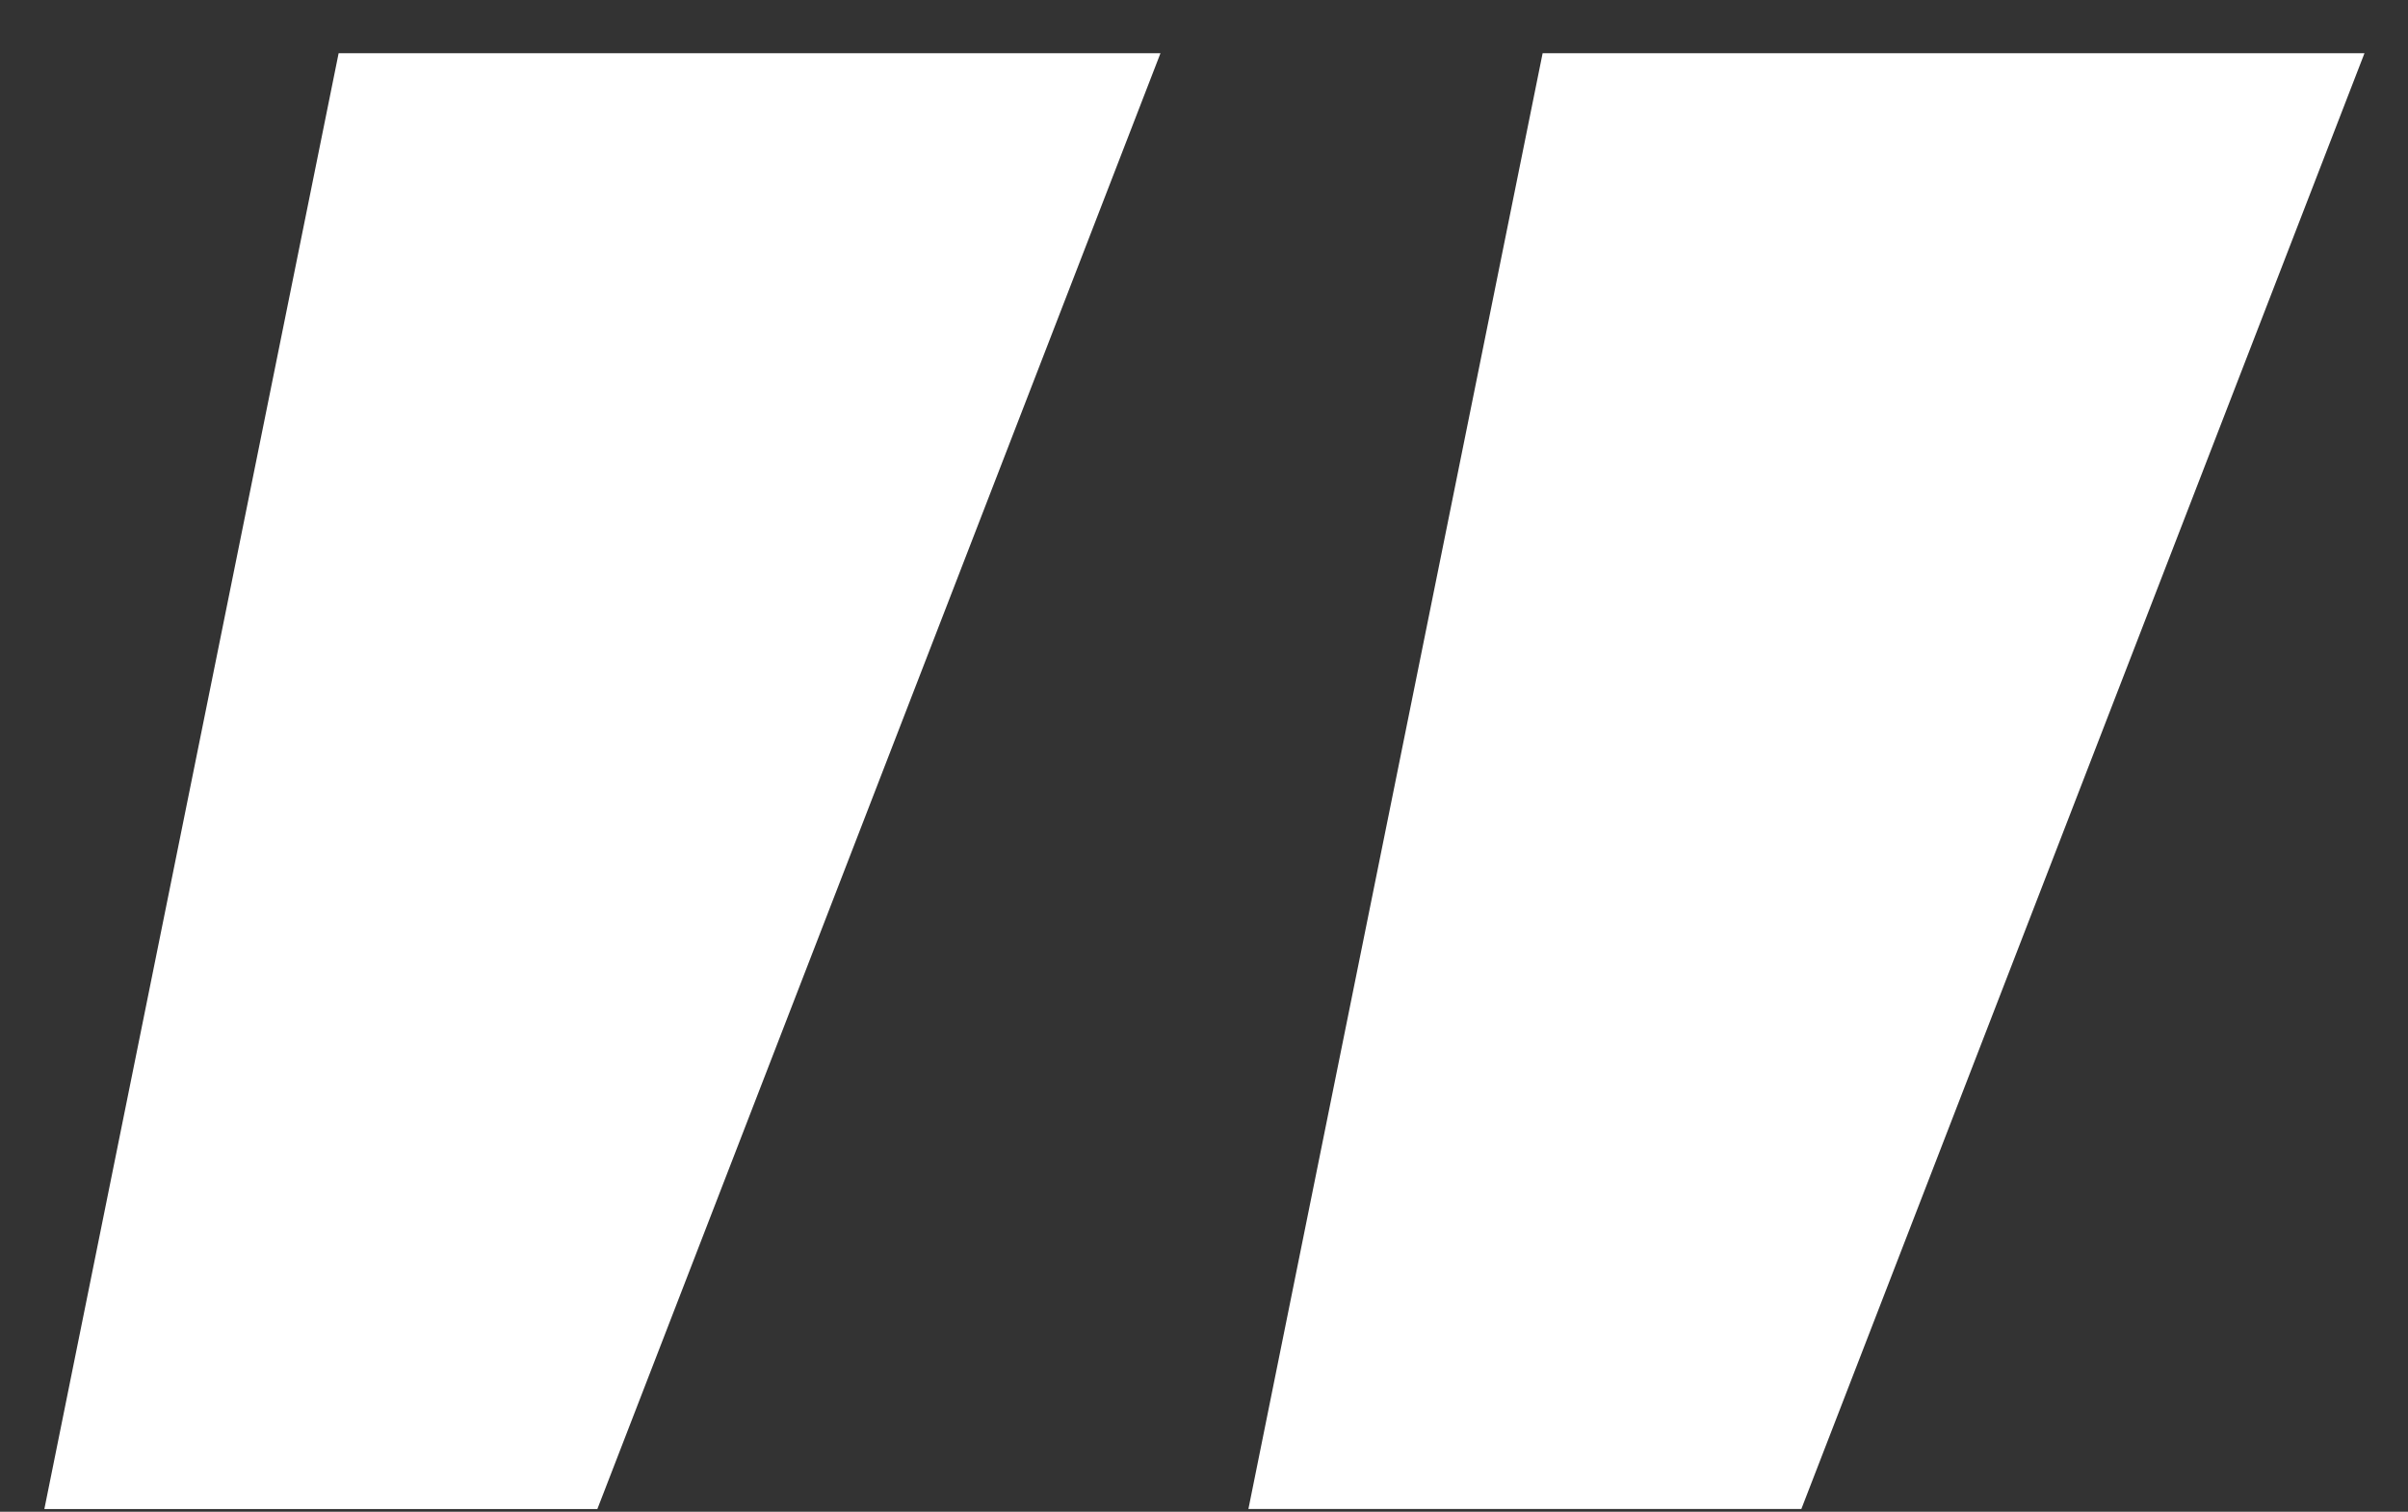
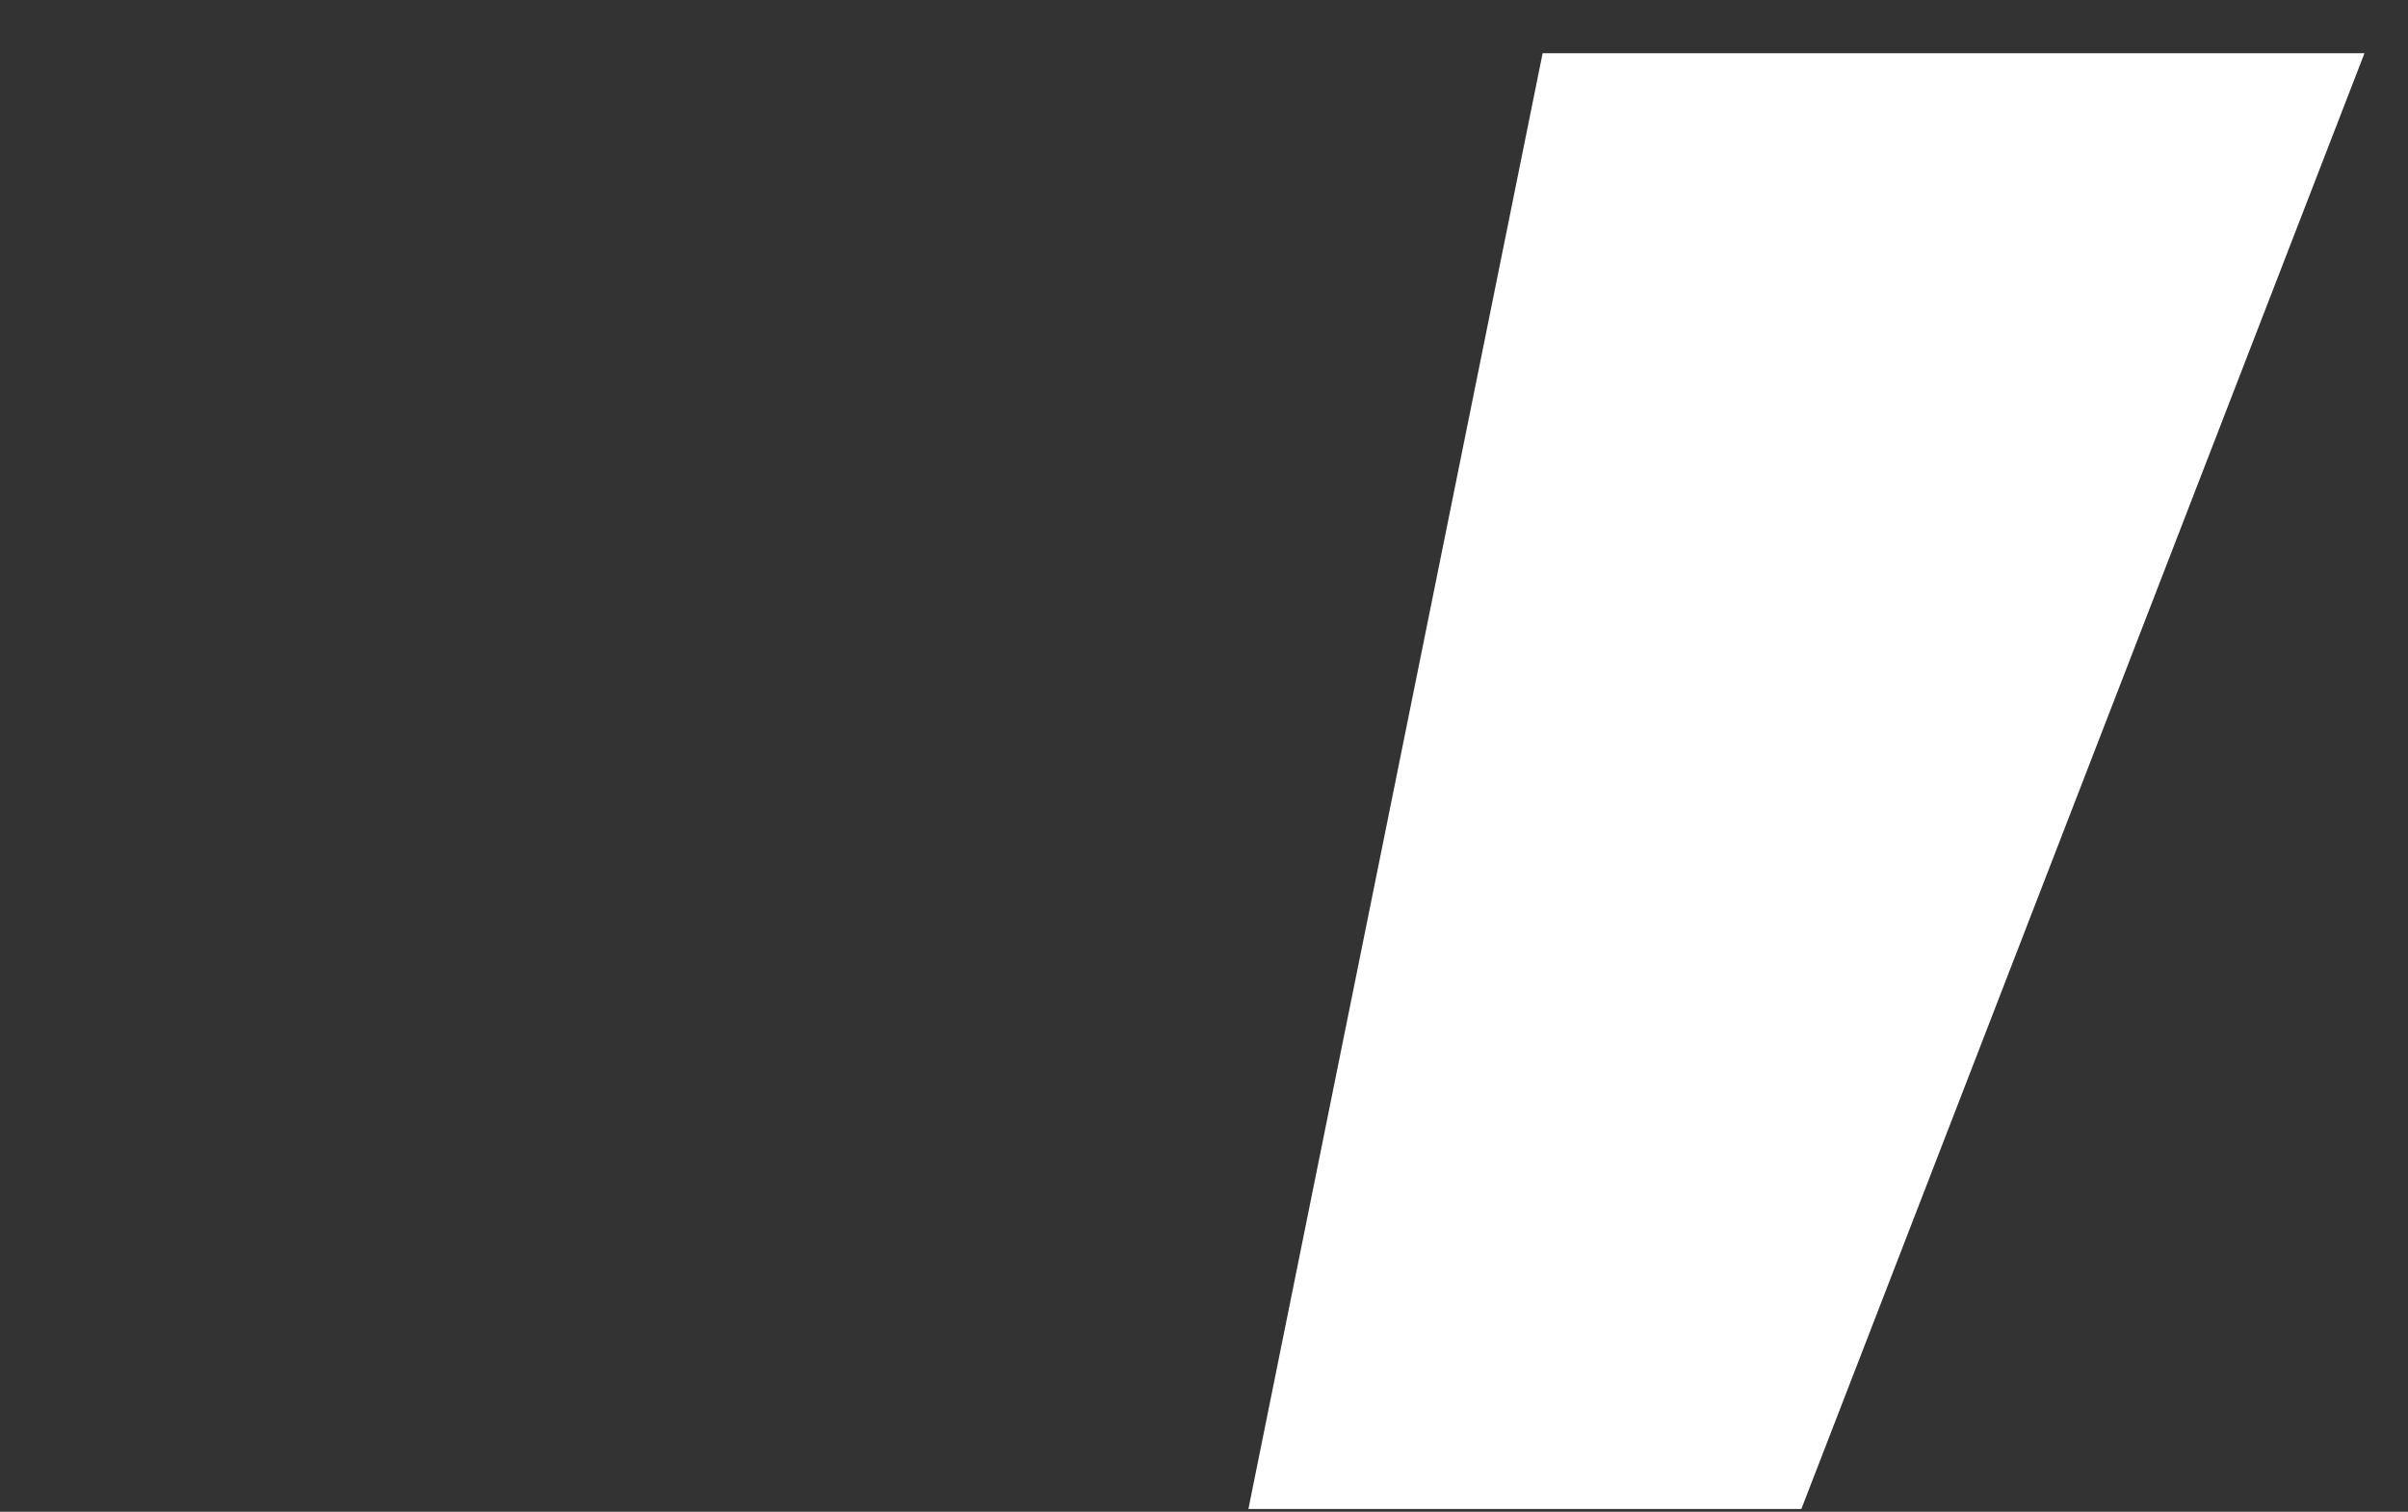
<svg xmlns="http://www.w3.org/2000/svg" width="43" height="27" viewBox="0 0 43 27" fill="none">
  <rect x="0" y="0" width="43" height="27" fill="#333333" stroke="none" />
-   <path d="M20.723 0.95L10.667 26.951H0.792L6.047 0.95H20.723Z" fill="white" />
-   <path d="M42.223 0.95L32.167 26.95H22.293L27.547 0.95H42.223Z" fill="white" />
+   <path d="M42.223 0.95L32.167 26.95H22.293L27.547 0.95Z" fill="white" />
</svg>